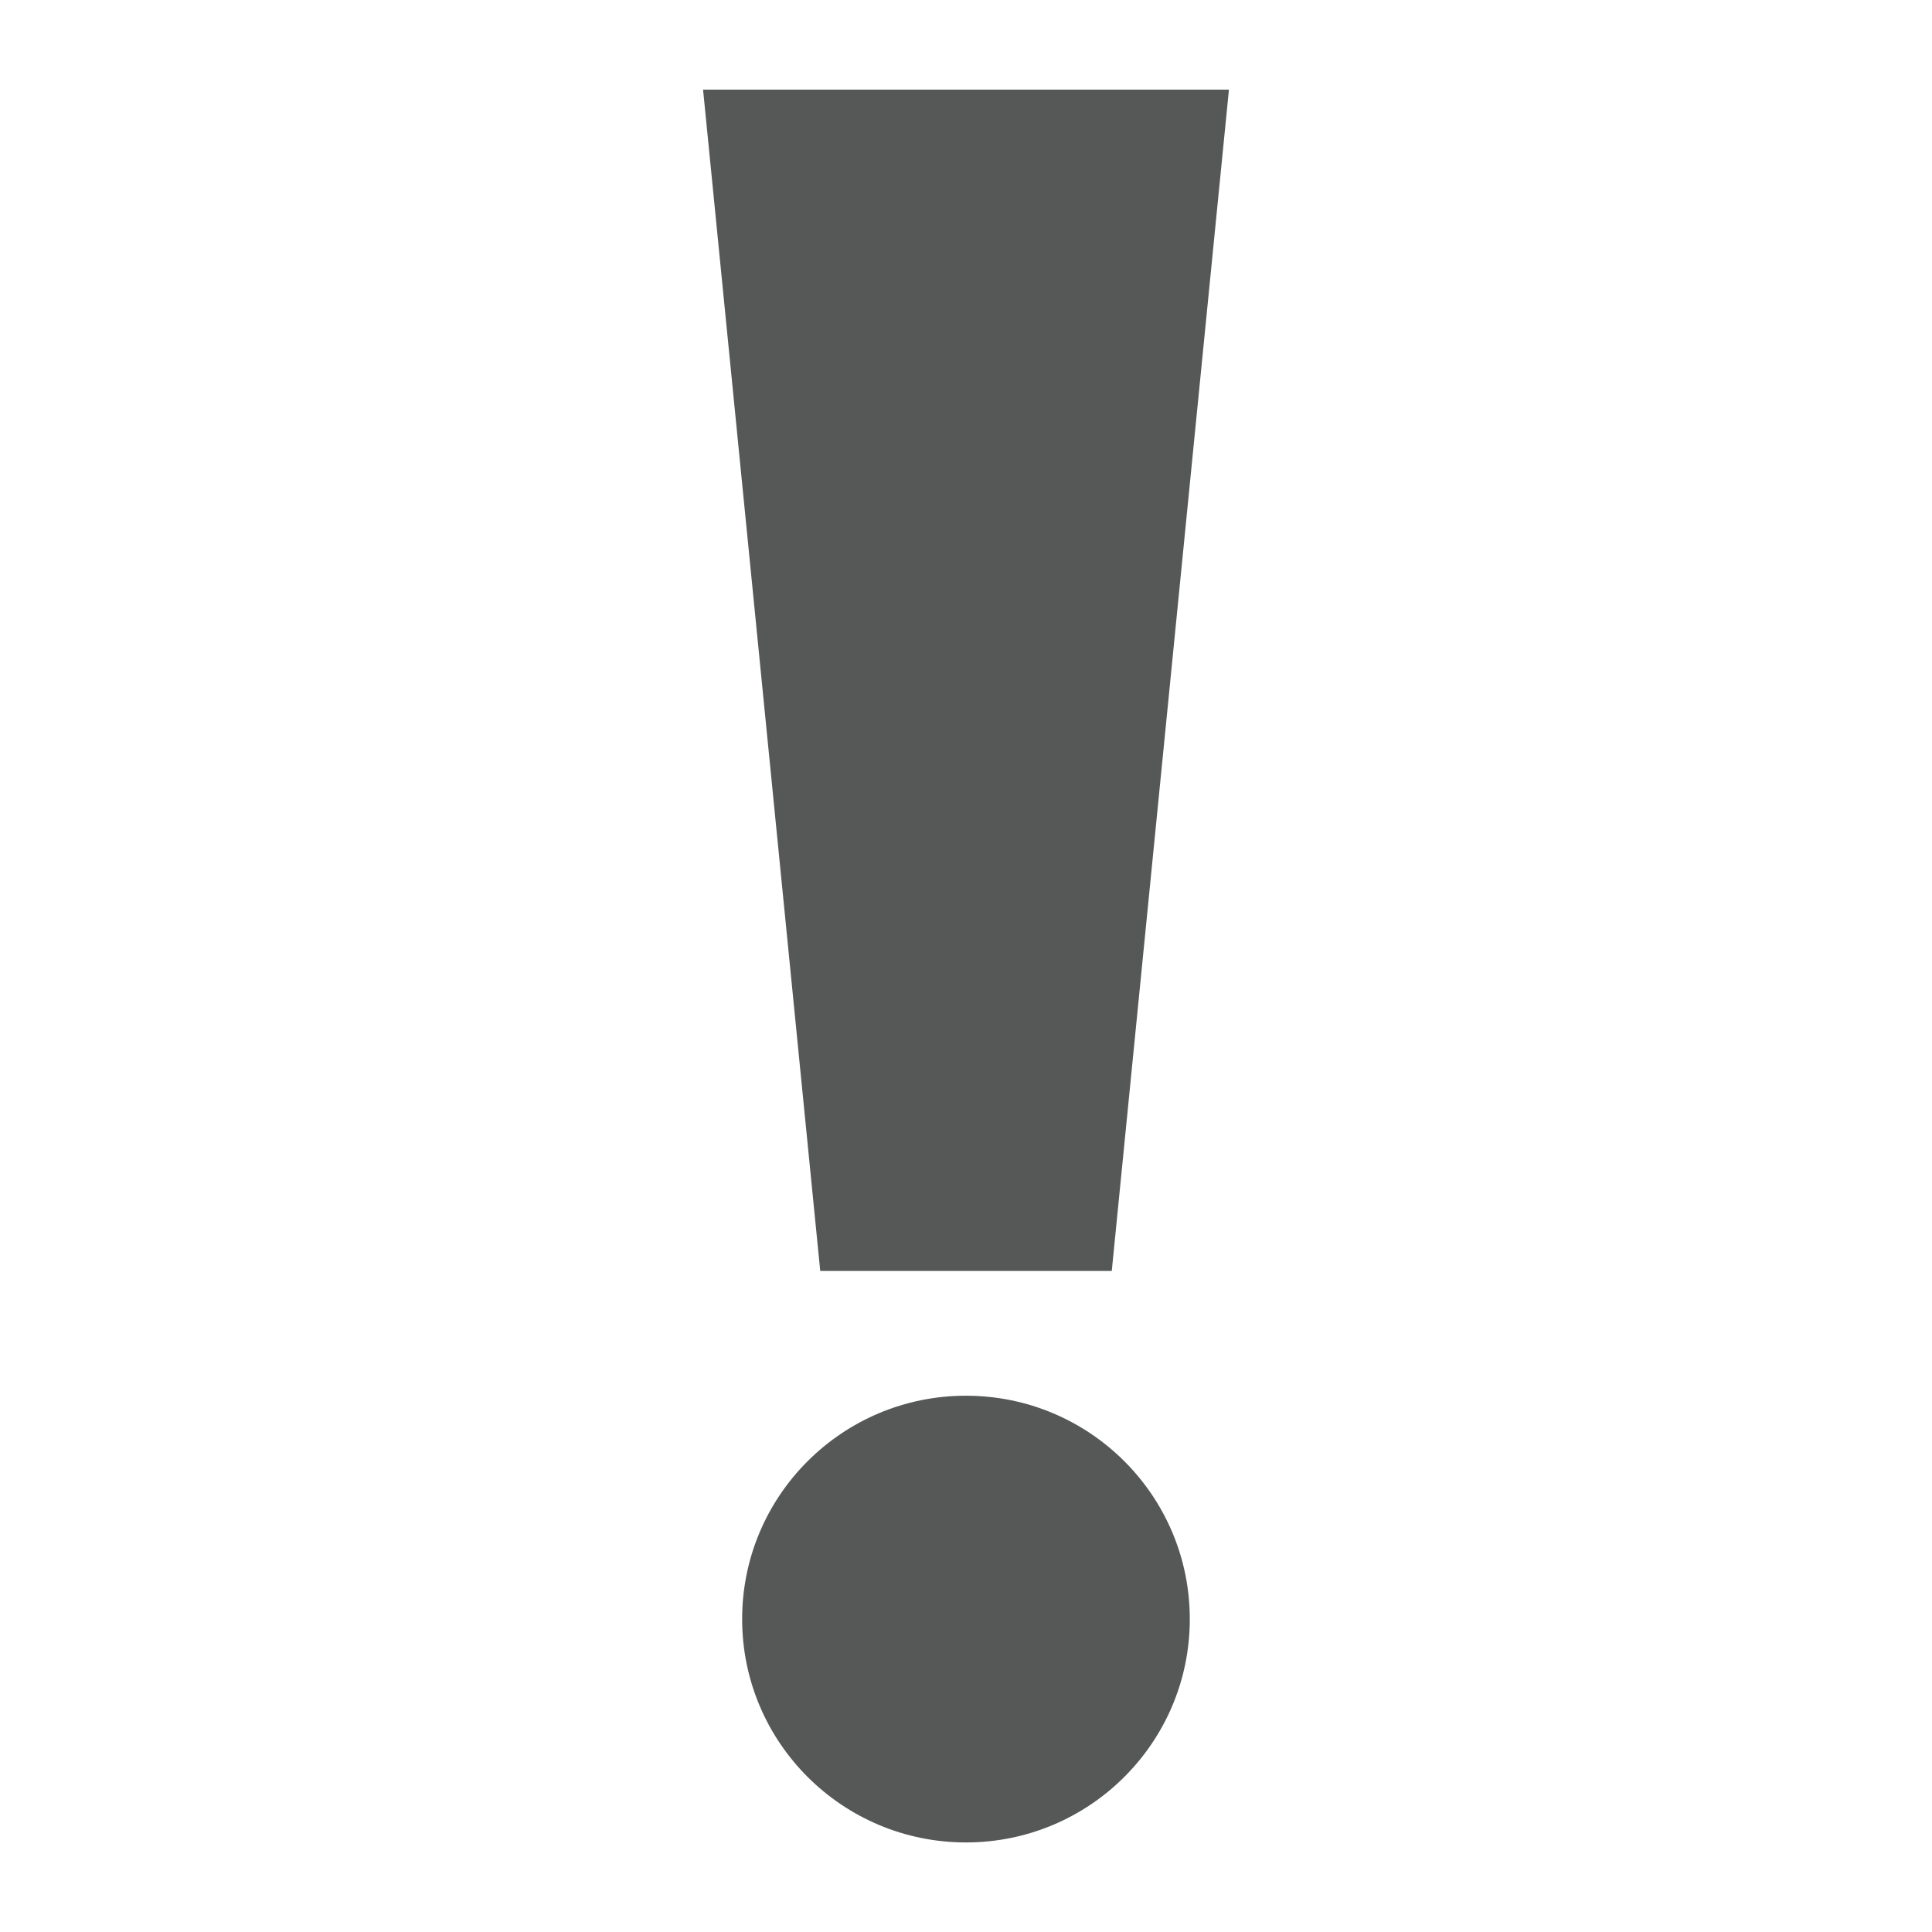
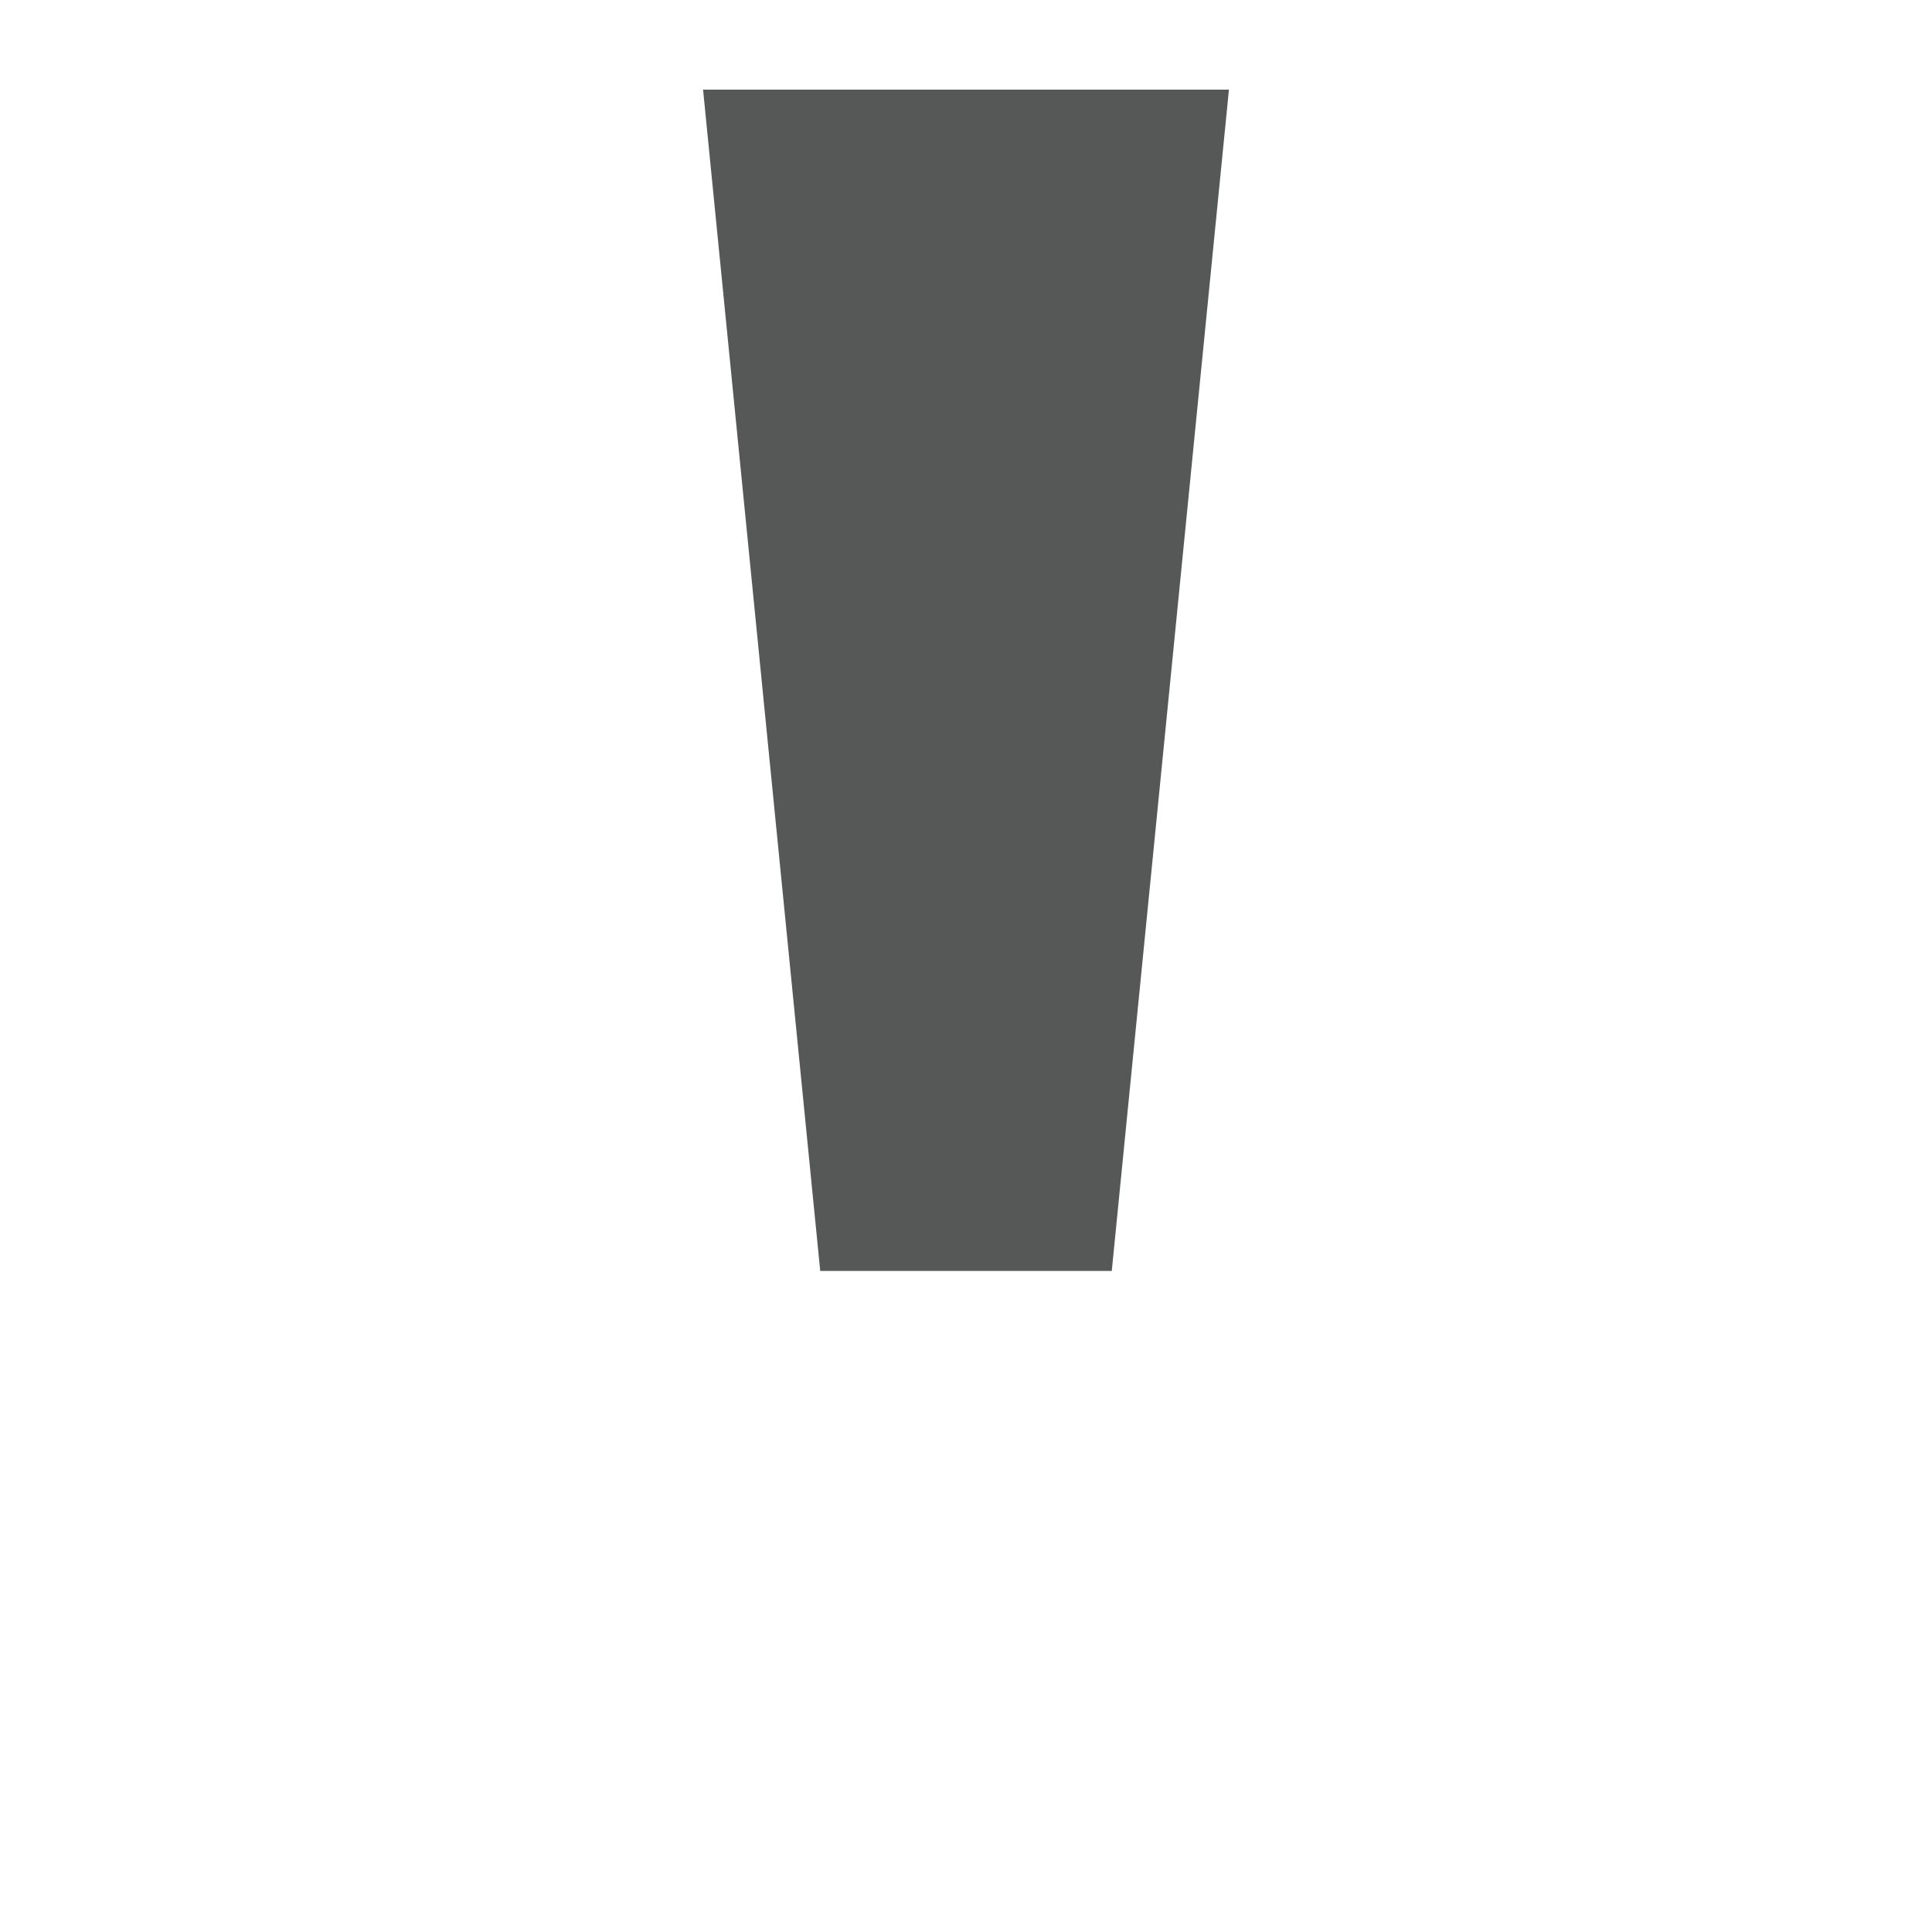
<svg xmlns="http://www.w3.org/2000/svg" width="31" height="31" viewBox="0 0 31 31" fill="none">
  <path d="M17.839 20.393H13.161L11.281 1.438H19.719L17.839 20.393Z" fill="#565757" />
-   <path d="M15.499 29.563C17.483 29.563 19.091 27.958 19.091 25.979C19.091 23.999 17.483 22.395 15.499 22.395C13.516 22.395 11.908 23.999 11.908 25.979C11.908 27.958 13.516 29.563 15.499 29.563Z" fill="#565757" />
</svg>